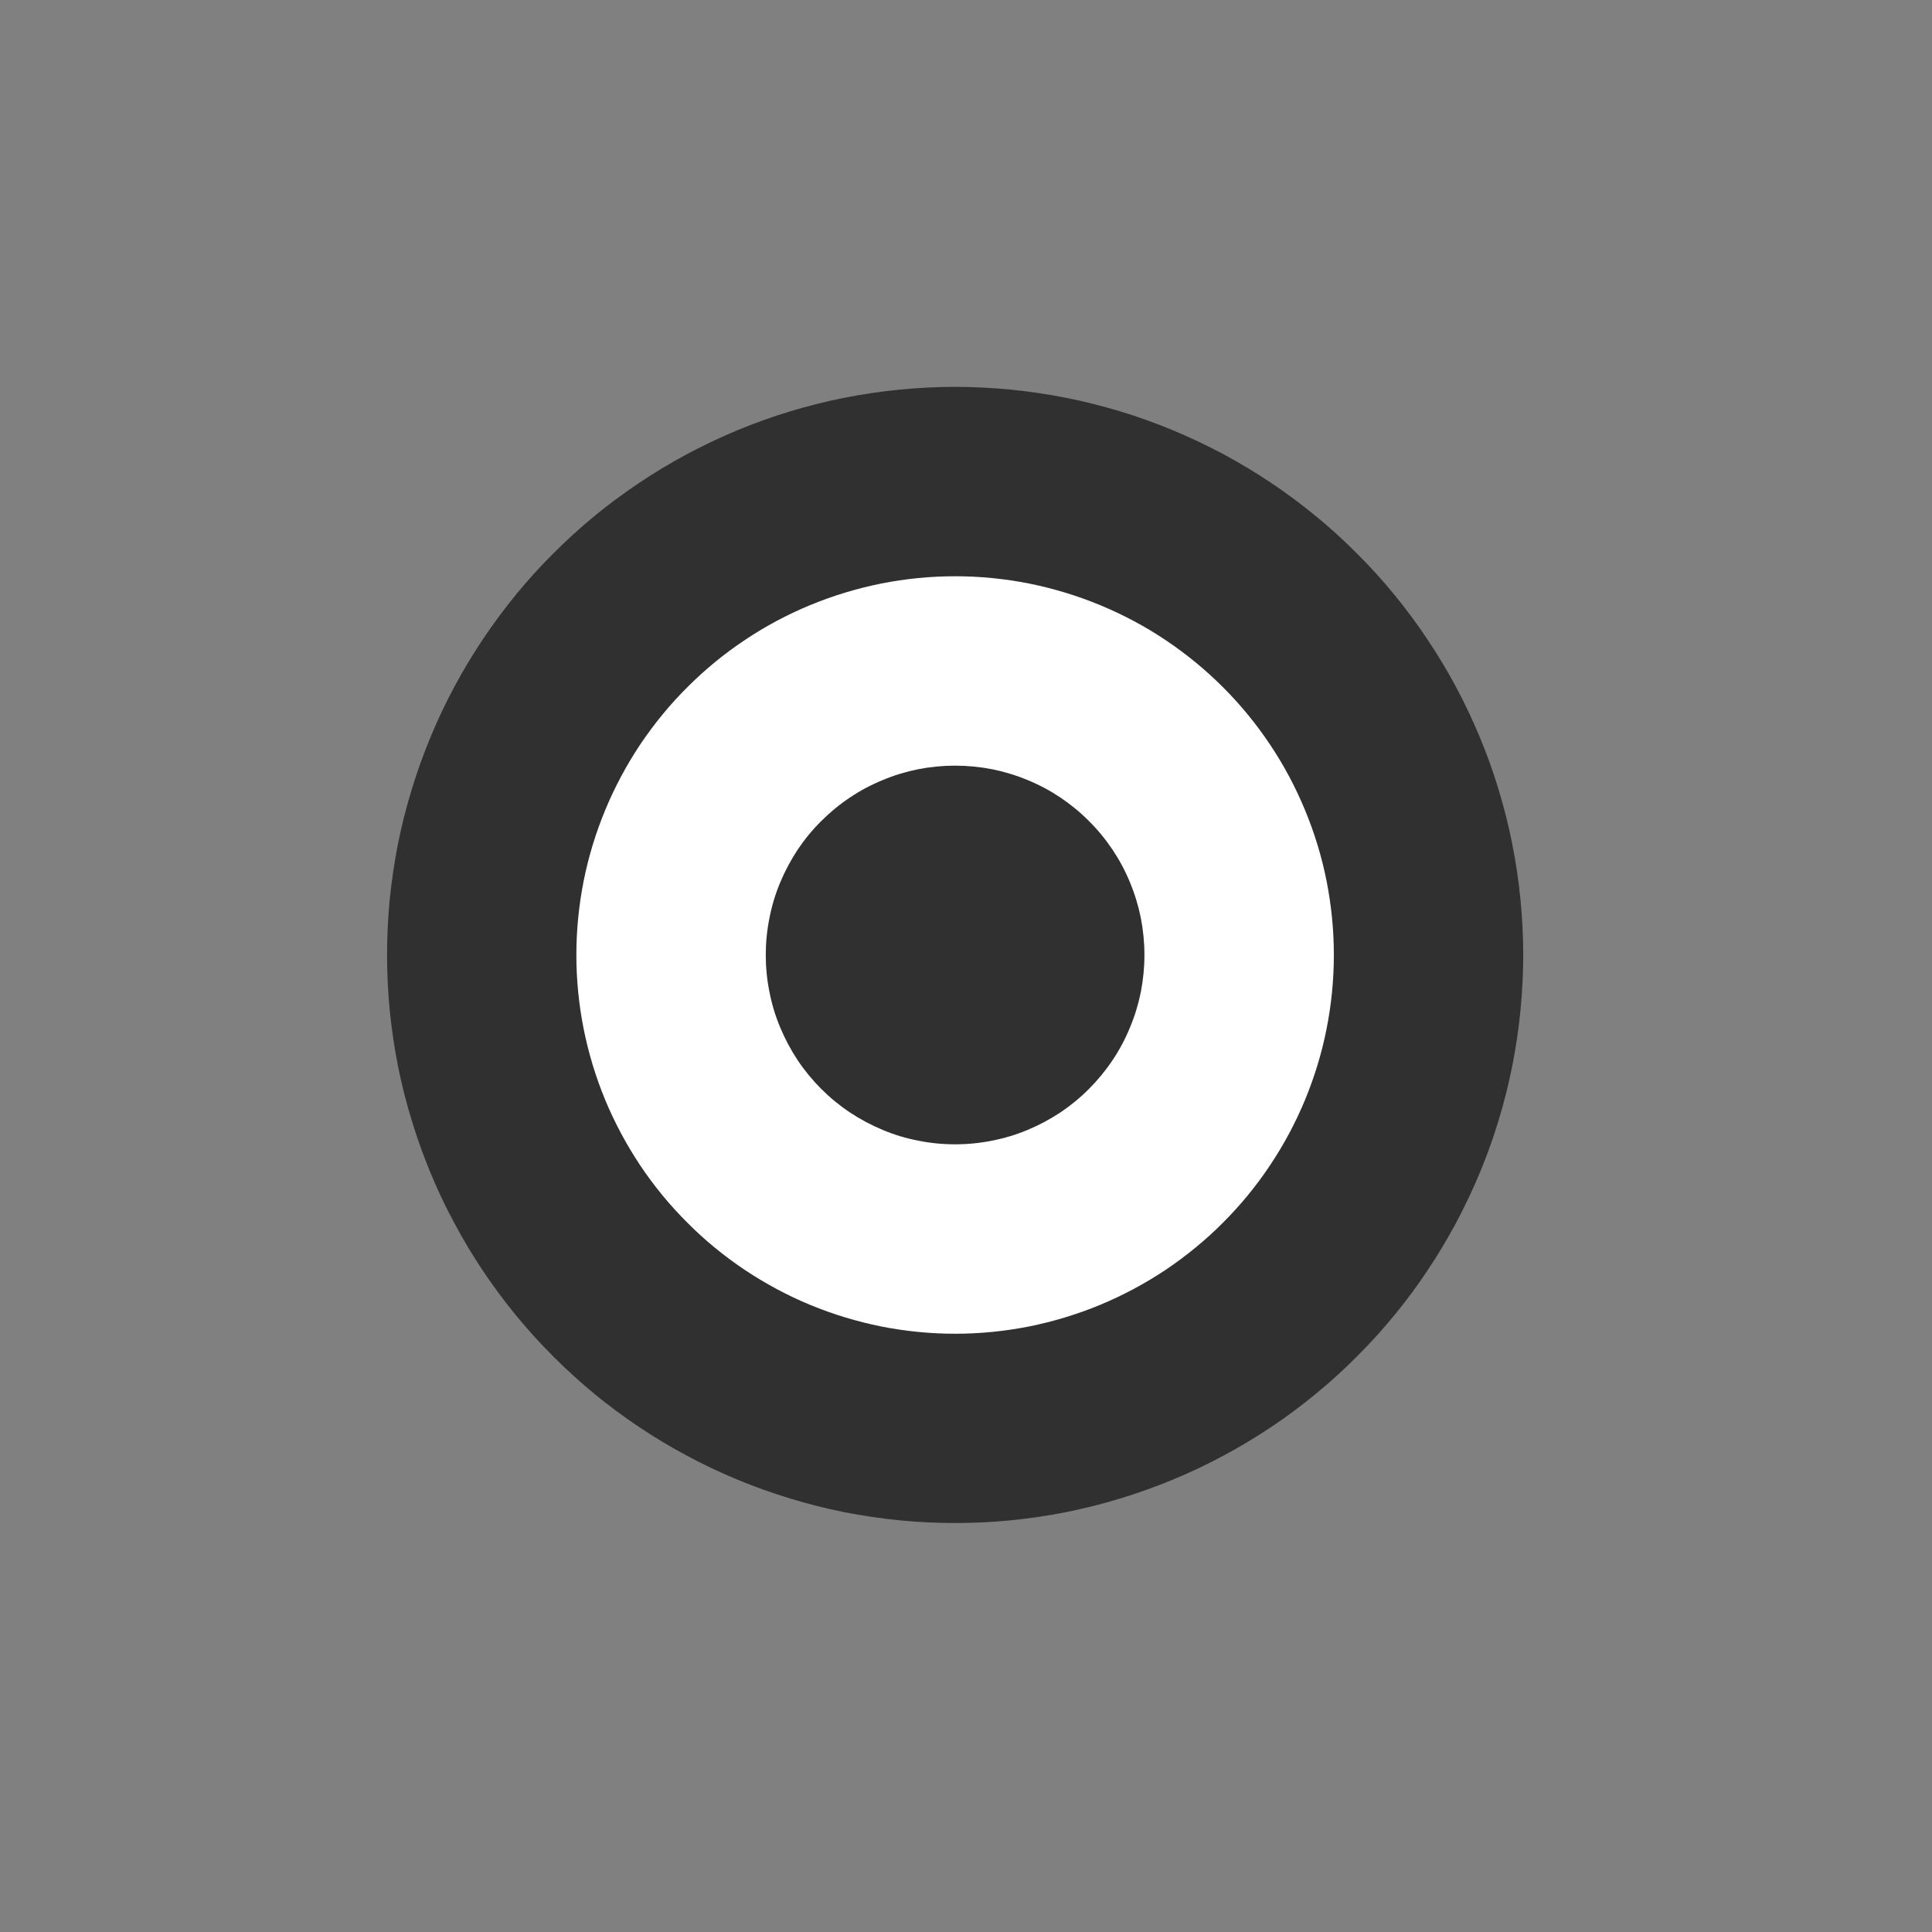
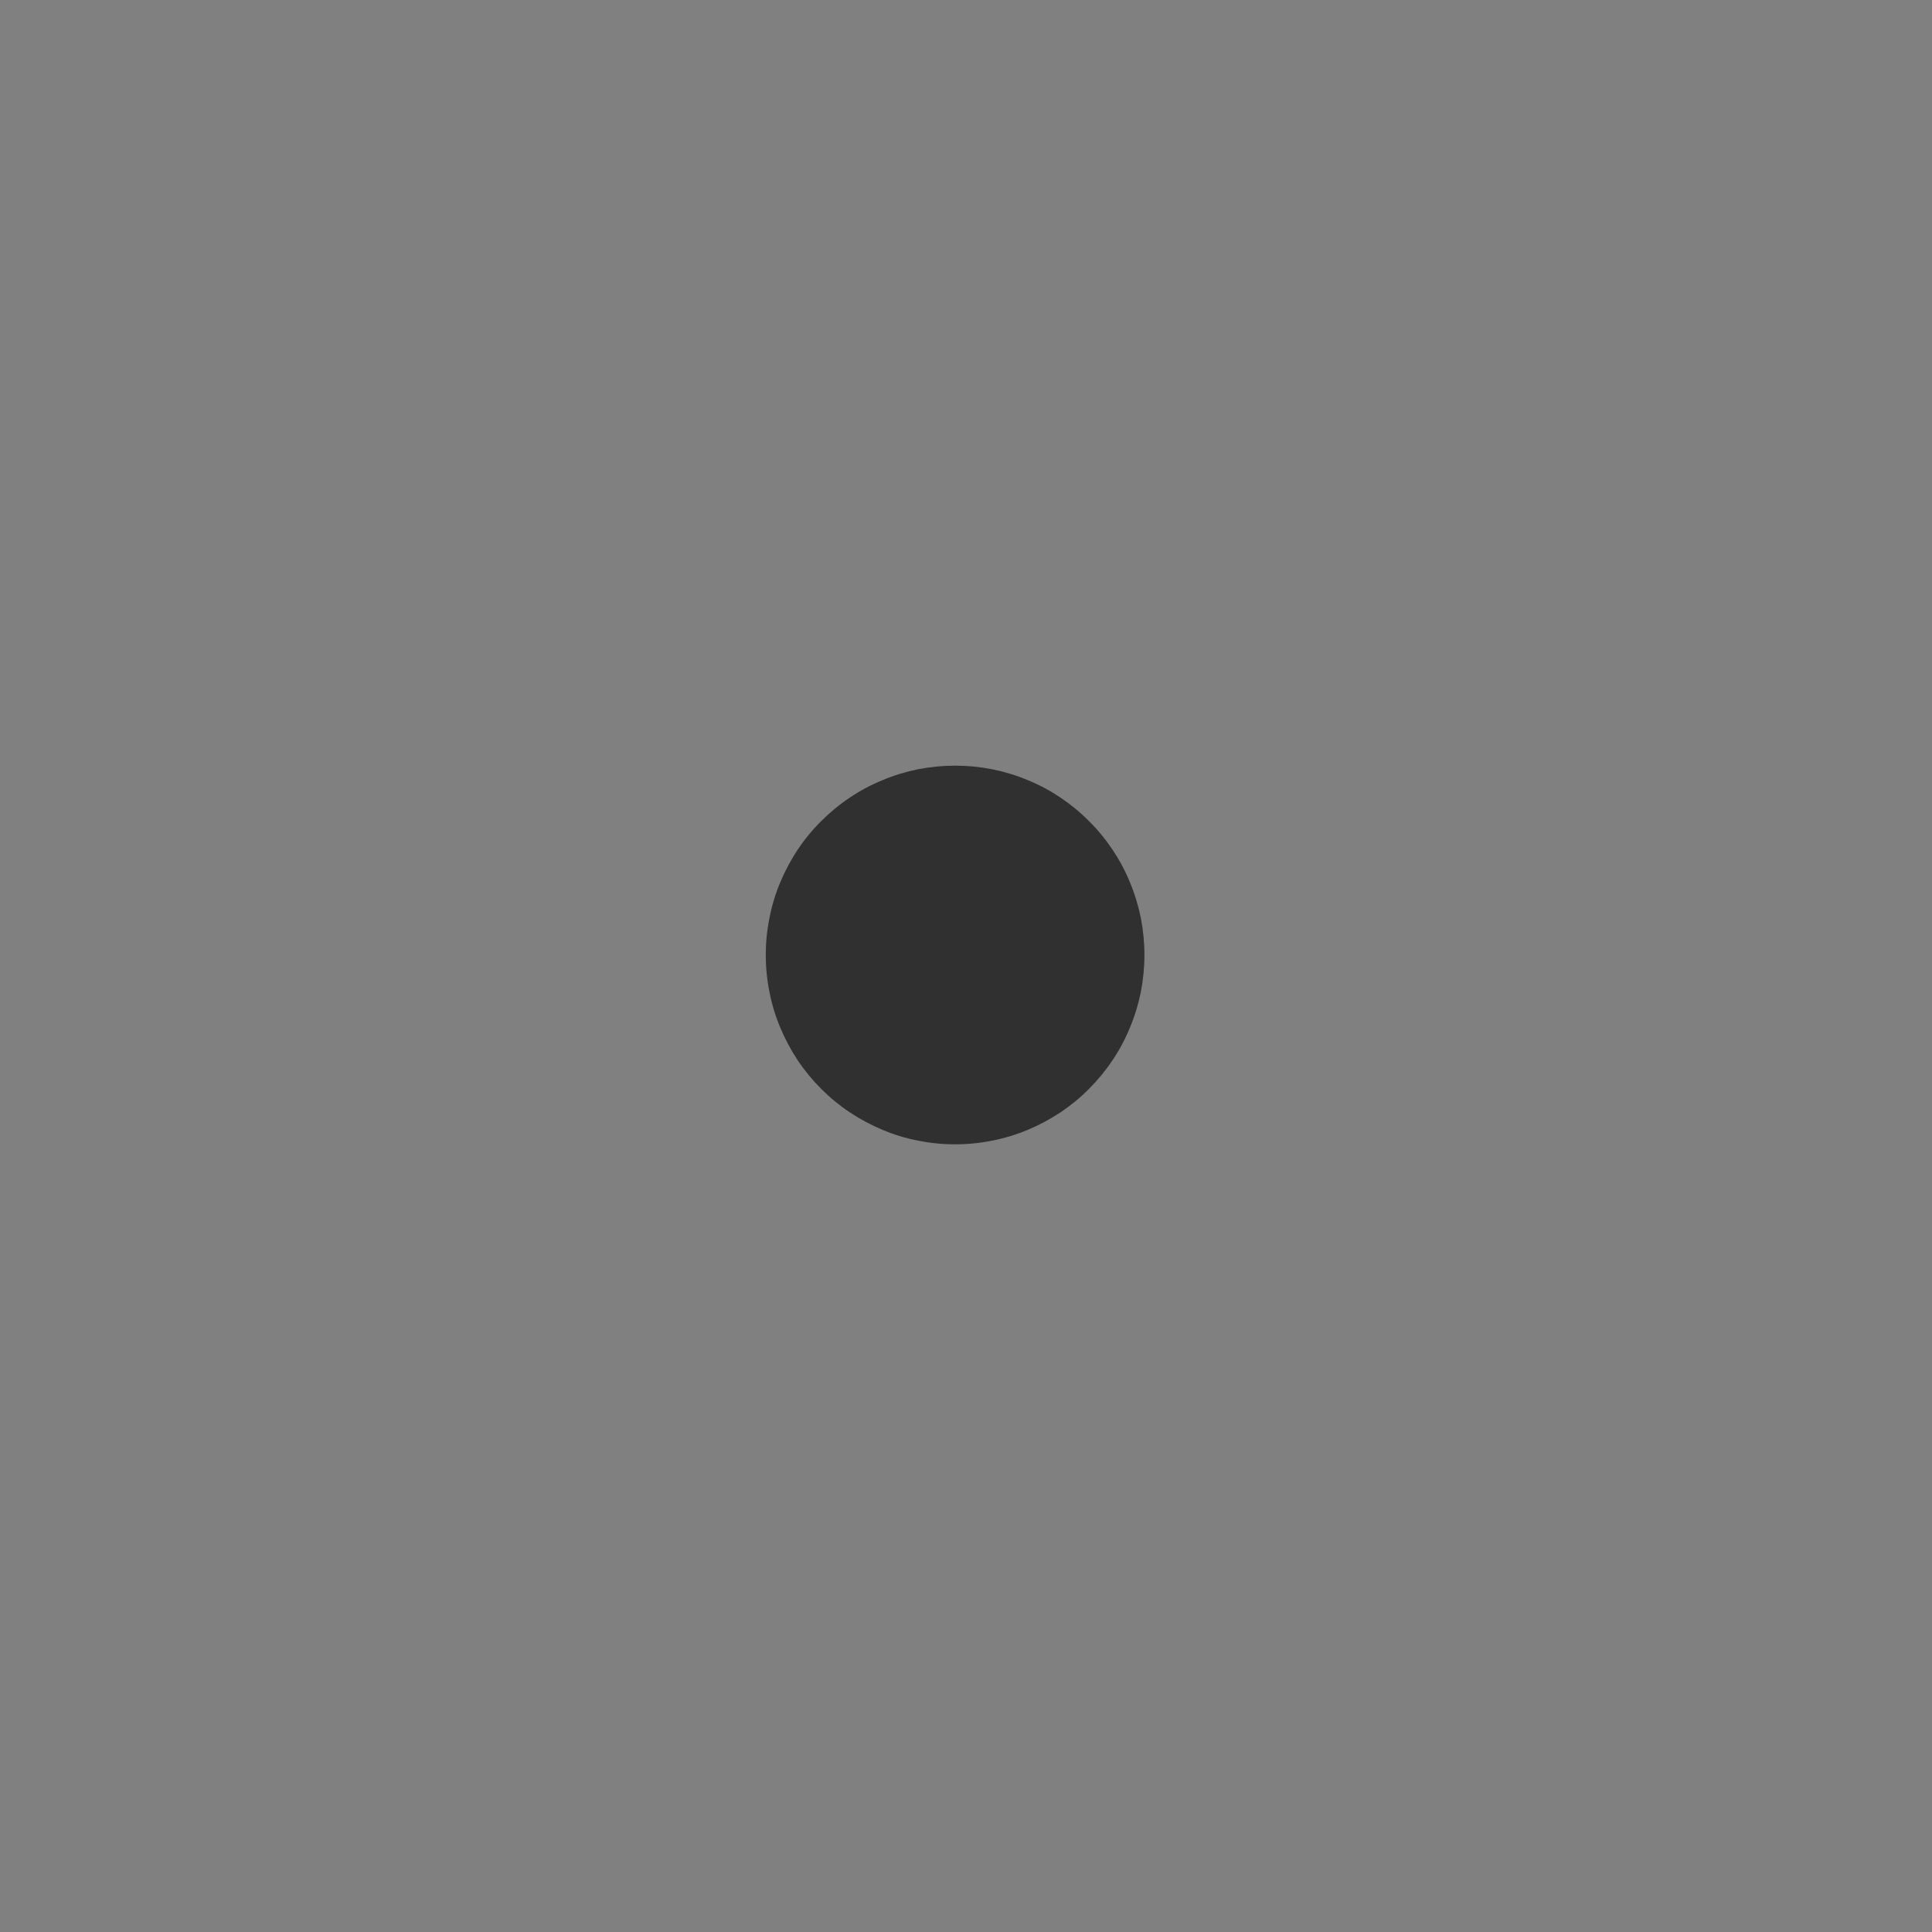
<svg xmlns="http://www.w3.org/2000/svg" version="1.2" preserveAspectRatio="xMidYMid meet" height="90" viewBox="0 0 67.5 67.5" zoomAndPan="magnify" width="90">
  <rect x="0" y="0" width="67.5" height="67.5" fill="#808080" stroke="none" />
  <defs>
    <clipPath id="d1d3b37491">
-       <path d="M 13.488 13 L 53.691 13 L 53.691 54 L 13.488 54 Z M 13.488 13" />
+       <path d="M 13.488 13 L 53.691 13 L 53.691 54 L 13.488 54 Z " />
    </clipPath>
  </defs>
  <g id="41bfa5544e">
    <g clip-path="url(#d1d3b37491)" clip-rule="nonzero">
-       <path d="M 53.219 33.363 C 53.219 32.715 53.184 32.066 53.121 31.418 C 53.059 30.773 52.961 30.129 52.836 29.492 C 52.711 28.855 52.551 28.227 52.363 27.602 C 52.176 26.98 51.957 26.371 51.707 25.77 C 51.457 25.168 51.18 24.582 50.875 24.008 C 50.566 23.434 50.234 22.879 49.871 22.34 C 49.512 21.797 49.125 21.277 48.711 20.773 C 48.301 20.27 47.863 19.789 47.402 19.332 C 46.945 18.871 46.465 18.434 45.961 18.023 C 45.457 17.609 44.938 17.223 44.398 16.863 C 43.855 16.5 43.301 16.168 42.727 15.859 C 42.152 15.555 41.566 15.277 40.965 15.027 C 40.363 14.777 39.754 14.559 39.133 14.371 C 38.508 14.184 37.879 14.023 37.242 13.898 C 36.605 13.773 35.961 13.676 35.316 13.613 C 34.668 13.551 34.02 13.516 33.371 13.516 C 32.719 13.516 32.07 13.551 31.426 13.613 C 30.777 13.676 30.137 13.773 29.496 13.898 C 28.859 14.023 28.23 14.184 27.609 14.371 C 26.988 14.559 26.375 14.777 25.773 15.027 C 25.176 15.277 24.586 15.555 24.016 15.859 C 23.441 16.168 22.883 16.5 22.344 16.863 C 21.805 17.223 21.281 17.609 20.777 18.023 C 20.277 18.434 19.797 18.871 19.336 19.332 C 18.875 19.789 18.441 20.27 18.027 20.773 C 17.617 21.277 17.23 21.797 16.867 22.34 C 16.508 22.879 16.172 23.434 15.867 24.008 C 15.559 24.582 15.281 25.168 15.035 25.77 C 14.785 26.371 14.566 26.98 14.379 27.602 C 14.188 28.227 14.031 28.855 13.902 29.492 C 13.777 30.129 13.684 30.773 13.617 31.418 C 13.555 32.066 13.523 32.715 13.523 33.363 C 13.523 34.016 13.555 34.664 13.617 35.309 C 13.684 35.957 13.777 36.598 13.902 37.238 C 14.031 37.875 14.188 38.504 14.379 39.125 C 14.566 39.746 14.785 40.359 15.035 40.961 C 15.281 41.559 15.559 42.148 15.867 42.719 C 16.172 43.293 16.508 43.852 16.867 44.391 C 17.23 44.934 17.617 45.453 18.027 45.957 C 18.441 46.457 18.875 46.938 19.336 47.398 C 19.797 47.859 20.277 48.293 20.777 48.707 C 21.281 49.121 21.805 49.508 22.344 49.867 C 22.883 50.227 23.441 50.562 24.016 50.867 C 24.586 51.176 25.176 51.453 25.773 51.699 C 26.375 51.949 26.988 52.168 27.609 52.355 C 28.23 52.547 28.859 52.703 29.496 52.832 C 30.137 52.957 30.777 53.051 31.426 53.117 C 32.07 53.18 32.719 53.211 33.371 53.211 C 34.02 53.211 34.668 53.18 35.316 53.117 C 35.961 53.051 36.605 52.957 37.242 52.832 C 37.879 52.703 38.508 52.547 39.133 52.355 C 39.754 52.168 40.363 51.949 40.965 51.699 C 41.566 51.453 42.152 51.176 42.727 50.867 C 43.301 50.562 43.855 50.227 44.398 49.867 C 44.938 49.508 45.457 49.121 45.961 48.707 C 46.465 48.293 46.945 47.859 47.402 47.398 C 47.863 46.938 48.301 46.457 48.711 45.957 C 49.125 45.453 49.512 44.934 49.871 44.391 C 50.234 43.852 50.566 43.293 50.875 42.719 C 51.18 42.148 51.457 41.559 51.707 40.961 C 51.957 40.359 52.176 39.746 52.363 39.125 C 52.551 38.504 52.711 37.875 52.836 37.238 C 52.961 36.598 53.059 35.957 53.121 35.309 C 53.184 34.664 53.219 34.016 53.219 33.363" style="stroke:none;fill-rule:nonzero;fill:#303030;fill-opacity:1;" />
-     </g>
-     <path d="M 46.602 33.363 C 46.602 32.496 46.516 31.637 46.348 30.781 C 46.18 29.93 45.926 29.105 45.594 28.301 C 45.262 27.5 44.855 26.734 44.371 26.012 C 43.891 25.293 43.34 24.621 42.727 24.008 C 42.113 23.395 41.441 22.844 40.723 22.363 C 40 21.879 39.234 21.473 38.434 21.141 C 37.629 20.809 36.805 20.559 35.953 20.387 C 35.098 20.219 34.238 20.133 33.371 20.133 C 32.5 20.133 31.641 20.219 30.789 20.387 C 29.938 20.559 29.109 20.809 28.305 21.141 C 27.504 21.473 26.742 21.879 26.02 22.363 C 25.297 22.844 24.629 23.395 24.016 24.008 C 23.398 24.621 22.852 25.293 22.367 26.012 C 21.887 26.734 21.477 27.5 21.145 28.301 C 20.812 29.105 20.562 29.93 20.391 30.781 C 20.223 31.637 20.137 32.496 20.137 33.363 C 20.137 34.234 20.223 35.094 20.391 35.945 C 20.562 36.797 20.812 37.625 21.145 38.43 C 21.477 39.23 21.887 39.992 22.367 40.715 C 22.852 41.438 23.398 42.105 24.016 42.719 C 24.629 43.336 25.297 43.883 26.02 44.367 C 26.742 44.848 27.504 45.258 28.305 45.59 C 29.109 45.922 29.938 46.172 30.789 46.344 C 31.641 46.512 32.5 46.598 33.371 46.598 C 34.238 46.598 35.098 46.512 35.953 46.344 C 36.805 46.172 37.629 45.922 38.434 45.59 C 39.234 45.258 40 44.848 40.723 44.367 C 41.441 43.883 42.113 43.336 42.727 42.719 C 43.34 42.105 43.891 41.438 44.371 40.715 C 44.855 39.992 45.262 39.23 45.594 38.43 C 45.926 37.625 46.18 36.797 46.348 35.945 C 46.516 35.094 46.602 34.234 46.602 33.363" style="stroke:none;fill-rule:nonzero;fill:#ffffff;fill-opacity:1;" />
+       </g>
    <path d="M 39.984 33.363 C 39.984 32.93 39.941 32.5 39.859 32.074 C 39.773 31.648 39.648 31.234 39.48 30.832 C 39.316 30.43 39.113 30.051 38.871 29.688 C 38.629 29.328 38.355 28.992 38.047 28.688 C 37.742 28.379 37.406 28.105 37.047 27.863 C 36.684 27.621 36.305 27.418 35.902 27.254 C 35.5 27.086 35.086 26.961 34.66 26.875 C 34.234 26.793 33.805 26.75 33.371 26.75 C 32.934 26.75 32.504 26.793 32.078 26.875 C 31.652 26.961 31.238 27.086 30.84 27.254 C 30.438 27.418 30.055 27.621 29.695 27.863 C 29.332 28.105 29 28.379 28.691 28.688 C 28.383 28.992 28.109 29.328 27.867 29.688 C 27.629 30.051 27.426 30.43 27.258 30.832 C 27.09 31.234 26.965 31.648 26.883 32.074 C 26.797 32.5 26.754 32.93 26.754 33.363 C 26.754 33.801 26.797 34.23 26.883 34.656 C 26.965 35.082 27.09 35.496 27.258 35.895 C 27.426 36.297 27.629 36.68 27.867 37.039 C 28.109 37.402 28.383 37.734 28.691 38.043 C 29 38.352 29.332 38.625 29.695 38.867 C 30.055 39.105 30.438 39.309 30.84 39.477 C 31.238 39.645 31.652 39.77 32.078 39.852 C 32.504 39.938 32.934 39.98 33.371 39.98 C 33.805 39.98 34.234 39.938 34.66 39.852 C 35.086 39.77 35.5 39.645 35.902 39.477 C 36.305 39.309 36.684 39.105 37.047 38.867 C 37.406 38.625 37.742 38.352 38.047 38.043 C 38.355 37.734 38.629 37.402 38.871 37.039 C 39.113 36.68 39.316 36.297 39.48 35.895 C 39.648 35.496 39.773 35.082 39.859 34.656 C 39.941 34.23 39.984 33.801 39.984 33.363" style="stroke:none;fill-rule:nonzero;fill:#303030;fill-opacity:1;" />
  </g>
</svg>